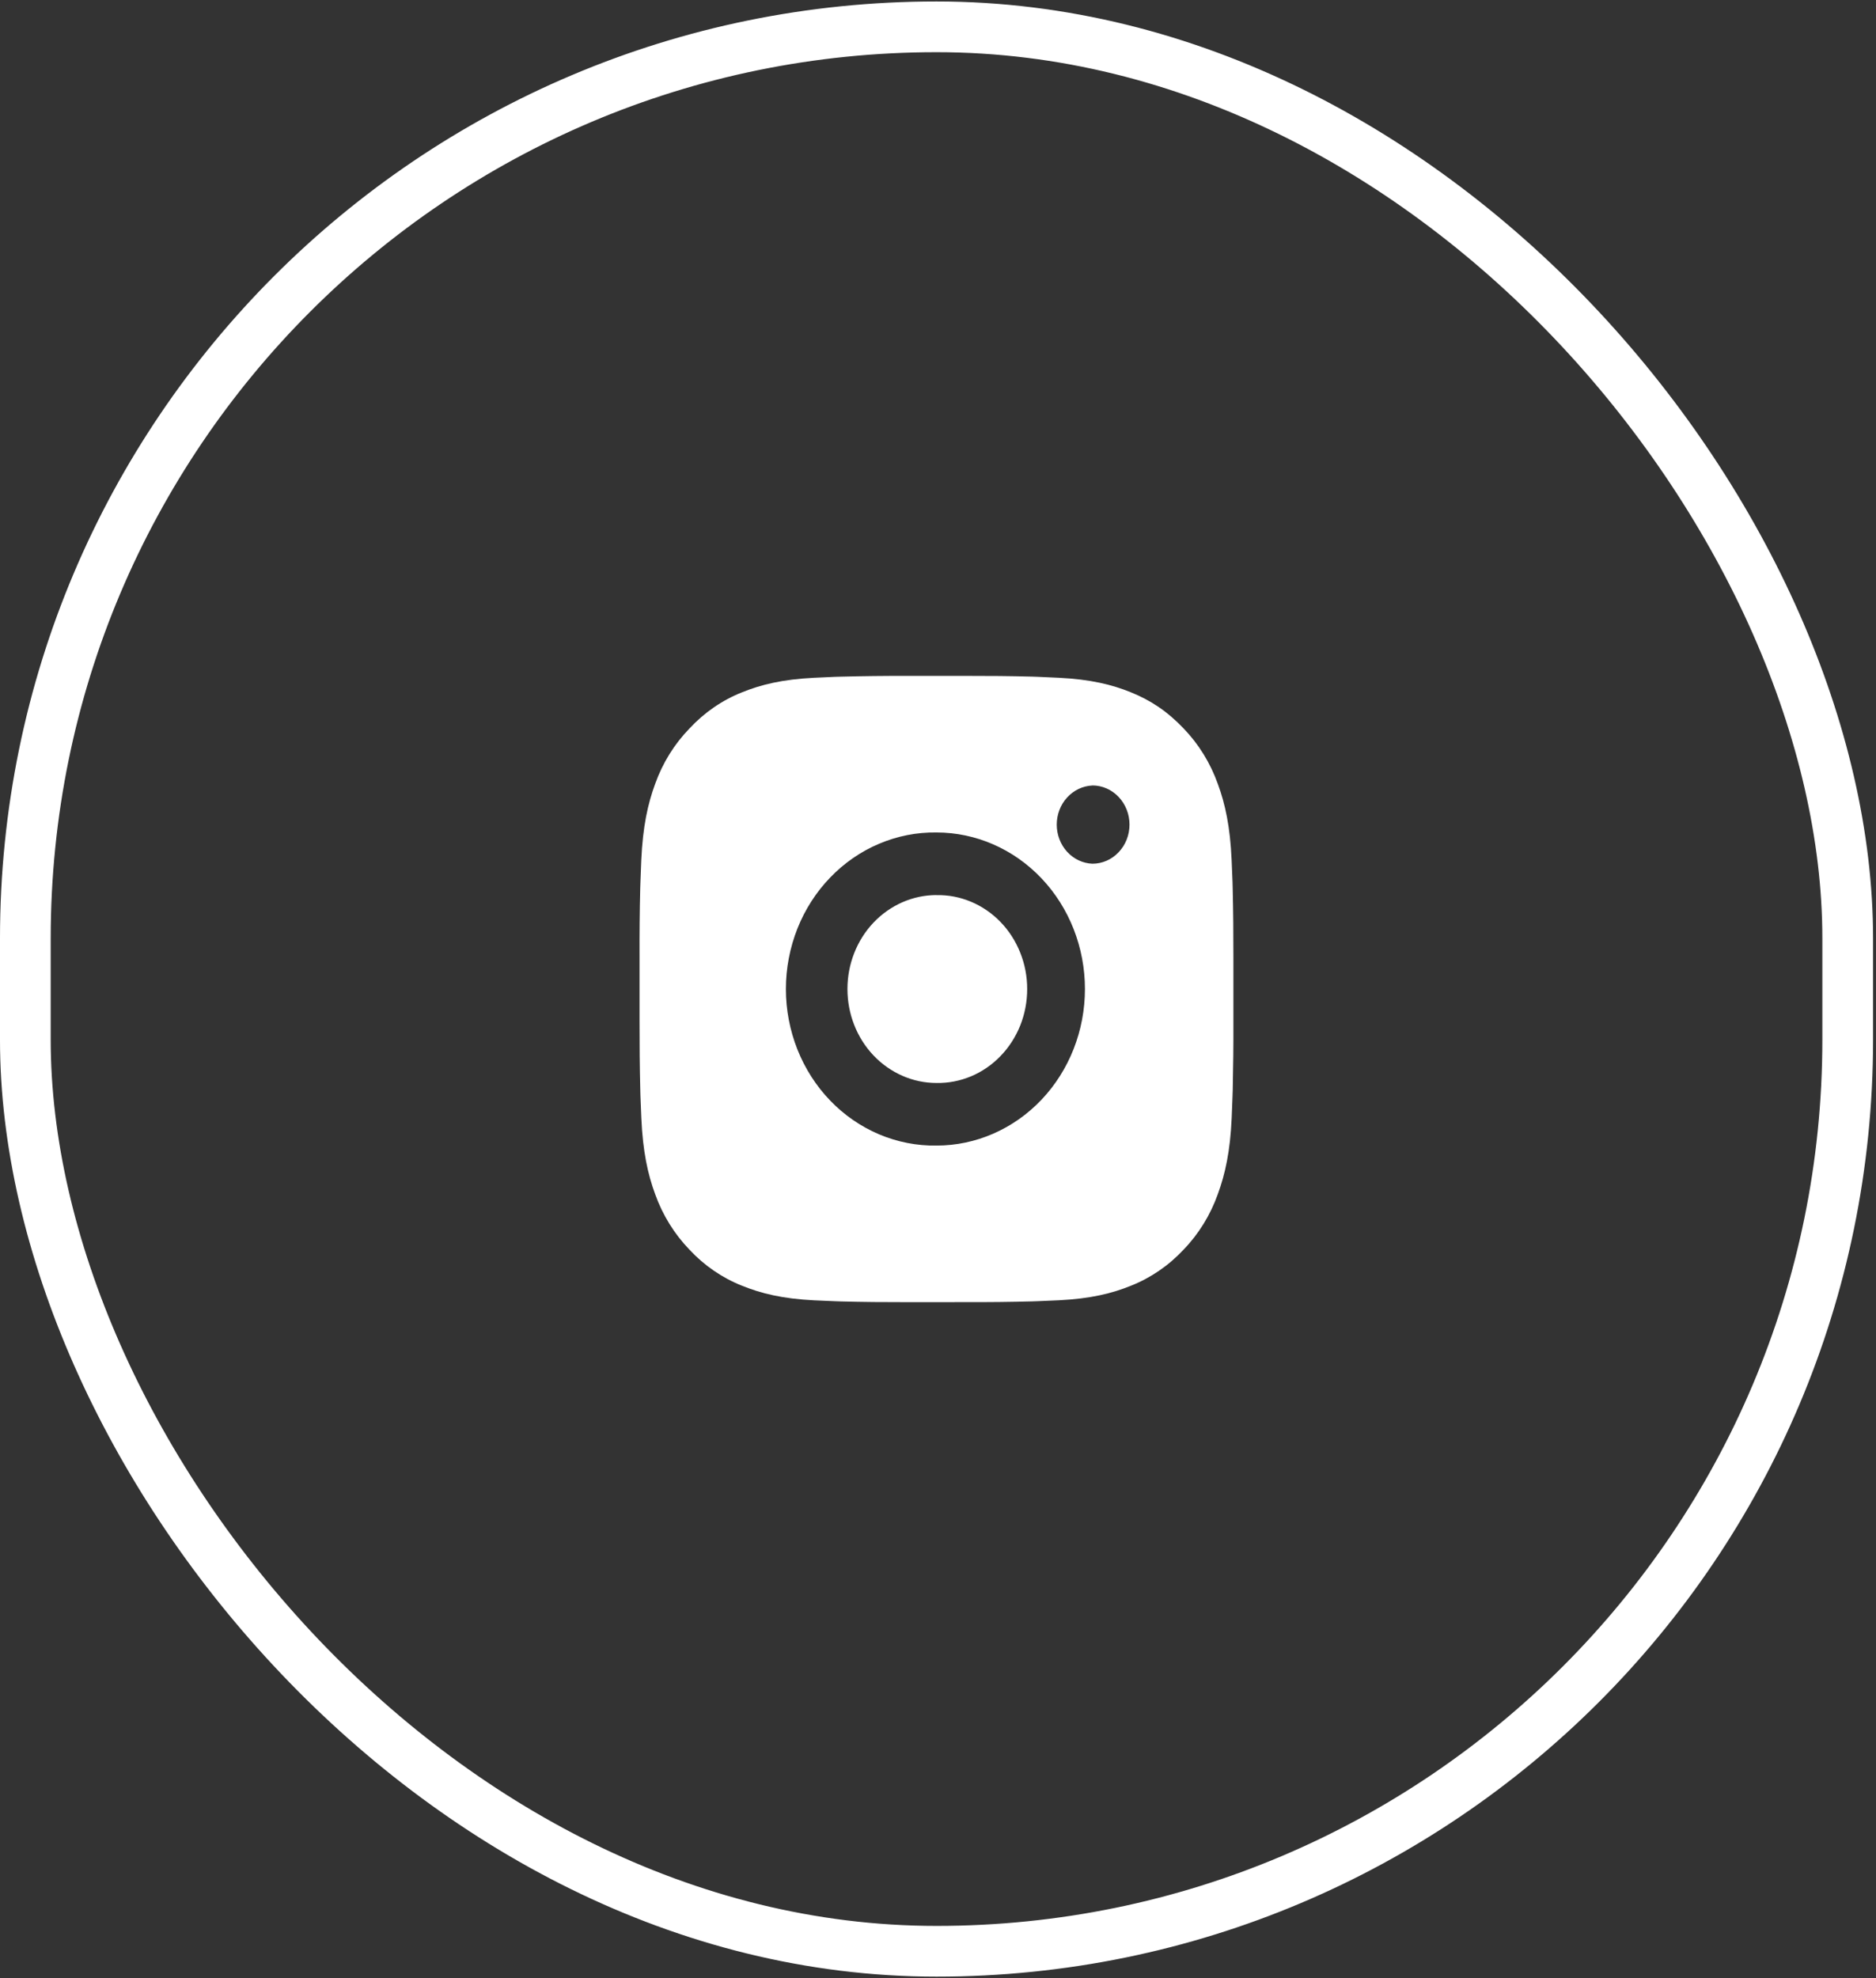
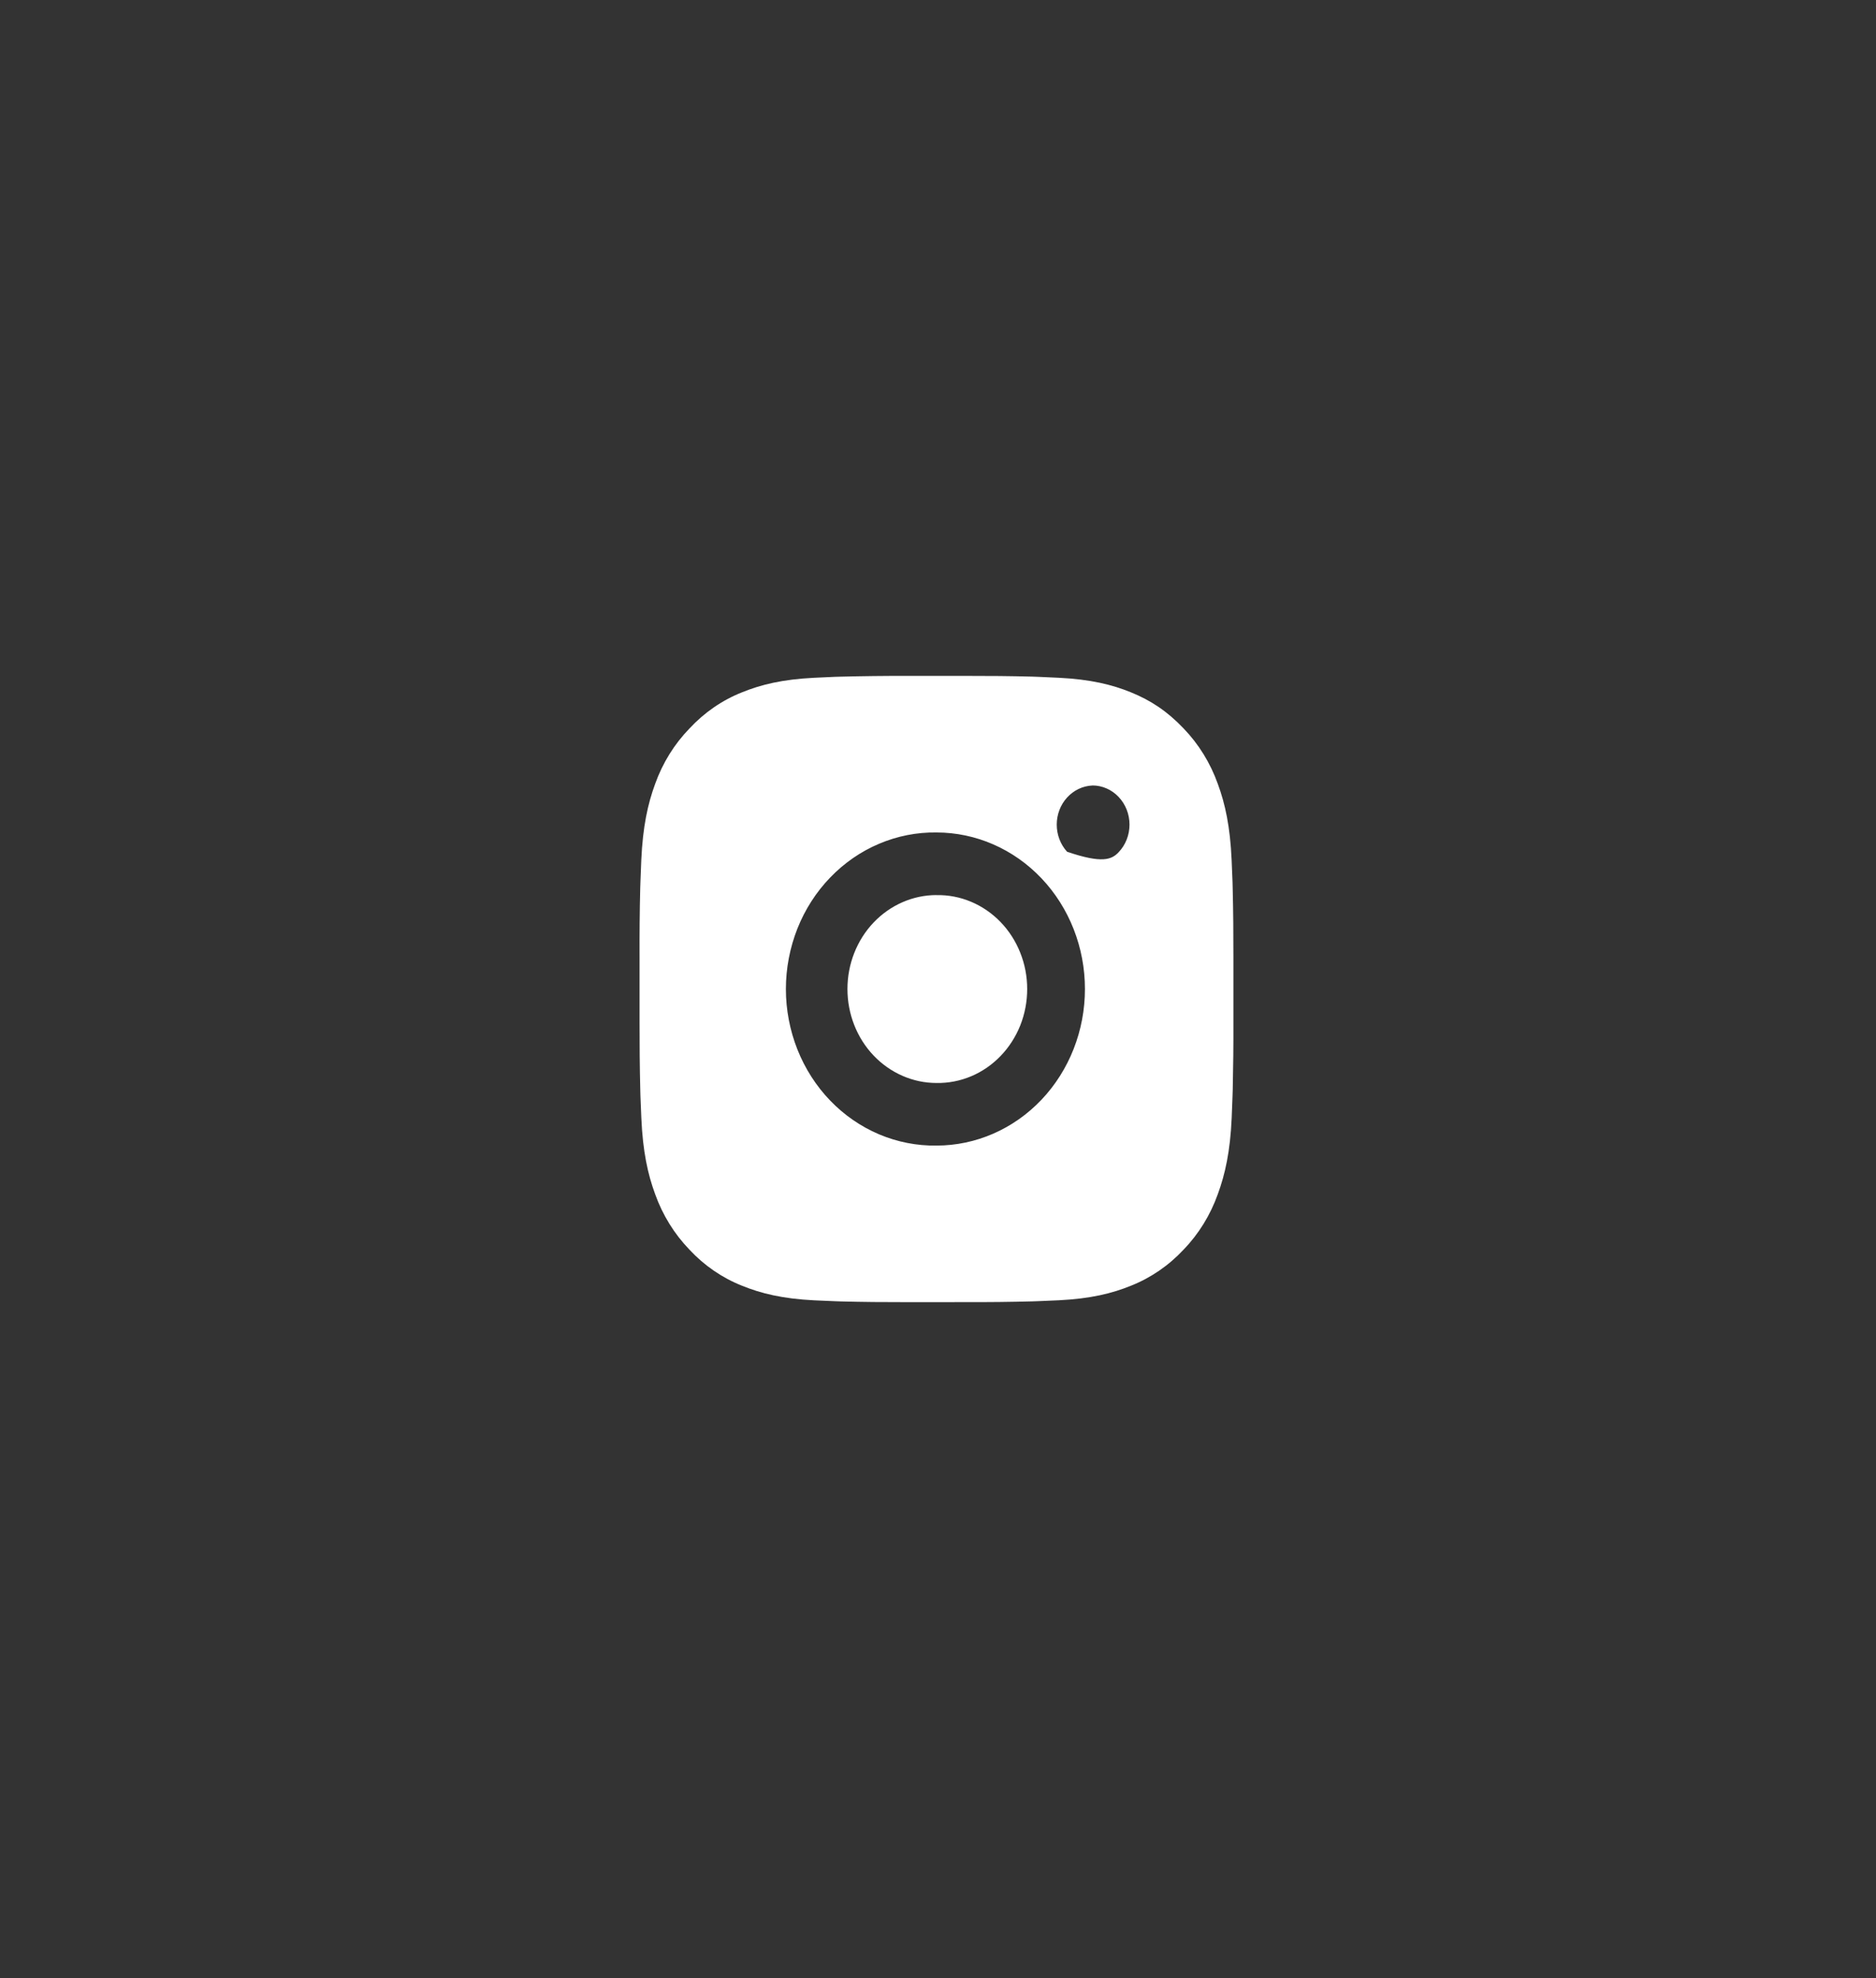
<svg xmlns="http://www.w3.org/2000/svg" width="37" height="39" viewBox="0 0 37 39" fill="none">
  <rect x="0" y="0" width="37" height="39" fill="#333333" stroke="none" />
-   <path d="M19.072 13.326C19.499 13.325 19.927 13.329 20.354 13.34L20.468 13.344C20.599 13.349 20.728 13.355 20.885 13.363C21.508 13.394 21.933 13.498 22.306 13.65C22.692 13.807 23.018 14.019 23.344 14.362C23.642 14.671 23.872 15.044 24.019 15.456C24.164 15.849 24.262 16.298 24.291 16.955C24.298 17.119 24.304 17.256 24.309 17.394L24.312 17.514C24.323 17.964 24.327 18.415 24.326 18.865L24.326 19.325V20.134C24.328 20.584 24.323 21.035 24.313 21.485L24.309 21.605C24.305 21.744 24.299 21.88 24.292 22.045C24.263 22.702 24.163 23.15 24.019 23.543C23.872 23.955 23.642 24.329 23.344 24.637C23.051 24.951 22.697 25.194 22.306 25.349C21.933 25.501 21.508 25.605 20.885 25.636C20.728 25.643 20.599 25.649 20.468 25.654L20.354 25.658C19.927 25.669 19.499 25.674 19.072 25.672L18.635 25.673H17.869C17.441 25.674 17.014 25.67 16.587 25.659L16.473 25.655C16.334 25.65 16.195 25.644 16.056 25.637C15.433 25.606 15.008 25.501 14.634 25.349C14.243 25.194 13.889 24.951 13.597 24.637C13.299 24.328 13.068 23.955 12.921 23.543C12.776 23.15 12.678 22.702 12.649 22.045C12.642 21.898 12.636 21.752 12.631 21.605L12.628 21.485C12.617 21.035 12.613 20.585 12.614 20.134V18.865C12.612 18.415 12.616 17.964 12.627 17.514L12.631 17.394C12.635 17.256 12.641 17.119 12.648 16.955C12.678 16.297 12.776 15.85 12.921 15.456C13.068 15.044 13.299 14.671 13.598 14.363C13.89 14.049 14.243 13.805 14.634 13.65C15.008 13.498 15.432 13.394 16.056 13.363L16.473 13.344L16.587 13.341C17.014 13.33 17.441 13.325 17.868 13.326L19.072 13.326ZM18.47 16.413C18.082 16.407 17.697 16.483 17.337 16.636C16.977 16.788 16.649 17.015 16.373 17.302C16.096 17.589 15.877 17.931 15.727 18.308C15.578 18.686 15.5 19.091 15.5 19.5C15.5 19.909 15.578 20.314 15.727 20.691C15.877 21.068 16.096 21.411 16.373 21.698C16.649 21.985 16.977 22.211 17.337 22.364C17.697 22.516 18.082 22.592 18.47 22.586C19.247 22.586 19.991 22.261 20.541 21.682C21.09 21.103 21.398 20.318 21.398 19.499C21.398 18.681 21.09 17.896 20.541 17.317C19.991 16.738 19.247 16.413 18.47 16.413ZM18.47 17.648C18.703 17.643 18.935 17.688 19.152 17.779C19.369 17.87 19.567 18.006 19.733 18.178C19.9 18.35 20.032 18.556 20.122 18.783C20.213 19.01 20.259 19.253 20.259 19.499C20.259 19.745 20.213 19.989 20.123 20.216C20.032 20.443 19.9 20.649 19.733 20.821C19.567 20.993 19.37 21.129 19.153 21.22C18.936 21.311 18.704 21.356 18.471 21.352C18.005 21.352 17.558 21.156 17.228 20.809C16.899 20.462 16.714 19.991 16.714 19.499C16.714 19.008 16.899 18.537 17.228 18.19C17.558 17.843 18.005 17.647 18.471 17.647L18.47 17.648ZM21.545 15.487C21.356 15.495 21.177 15.58 21.046 15.724C20.915 15.867 20.842 16.059 20.842 16.258C20.842 16.458 20.915 16.649 21.046 16.793C21.177 16.937 21.356 17.021 21.545 17.029C21.739 17.029 21.925 16.948 22.062 16.803C22.2 16.659 22.277 16.462 22.277 16.258C22.277 16.053 22.2 15.857 22.062 15.712C21.925 15.567 21.739 15.486 21.545 15.486V15.487Z" fill="white" />
-   <rect x="0.5" y="0.529" width="35.942" height="37.942" rx="17.971" stroke="white" />
+   <path d="M19.072 13.326C19.499 13.325 19.927 13.329 20.354 13.34L20.468 13.344C20.599 13.349 20.728 13.355 20.885 13.363C21.508 13.394 21.933 13.498 22.306 13.65C22.692 13.807 23.018 14.019 23.344 14.362C23.642 14.671 23.872 15.044 24.019 15.456C24.164 15.849 24.262 16.298 24.291 16.955C24.298 17.119 24.304 17.256 24.309 17.394L24.312 17.514C24.323 17.964 24.327 18.415 24.326 18.865L24.326 19.325V20.134C24.328 20.584 24.323 21.035 24.313 21.485L24.309 21.605C24.305 21.744 24.299 21.88 24.292 22.045C24.263 22.702 24.163 23.15 24.019 23.543C23.872 23.955 23.642 24.329 23.344 24.637C23.051 24.951 22.697 25.194 22.306 25.349C21.933 25.501 21.508 25.605 20.885 25.636C20.728 25.643 20.599 25.649 20.468 25.654L20.354 25.658C19.927 25.669 19.499 25.674 19.072 25.672L18.635 25.673H17.869C17.441 25.674 17.014 25.67 16.587 25.659L16.473 25.655C16.334 25.65 16.195 25.644 16.056 25.637C15.433 25.606 15.008 25.501 14.634 25.349C14.243 25.194 13.889 24.951 13.597 24.637C13.299 24.328 13.068 23.955 12.921 23.543C12.776 23.15 12.678 22.702 12.649 22.045C12.642 21.898 12.636 21.752 12.631 21.605L12.628 21.485C12.617 21.035 12.613 20.585 12.614 20.134V18.865C12.612 18.415 12.616 17.964 12.627 17.514L12.631 17.394C12.635 17.256 12.641 17.119 12.648 16.955C12.678 16.297 12.776 15.85 12.921 15.456C13.068 15.044 13.299 14.671 13.598 14.363C13.89 14.049 14.243 13.805 14.634 13.65C15.008 13.498 15.432 13.394 16.056 13.363L16.473 13.344L16.587 13.341C17.014 13.33 17.441 13.325 17.868 13.326L19.072 13.326ZM18.47 16.413C18.082 16.407 17.697 16.483 17.337 16.636C16.977 16.788 16.649 17.015 16.373 17.302C16.096 17.589 15.877 17.931 15.727 18.308C15.578 18.686 15.5 19.091 15.5 19.5C15.5 19.909 15.578 20.314 15.727 20.691C15.877 21.068 16.096 21.411 16.373 21.698C16.649 21.985 16.977 22.211 17.337 22.364C17.697 22.516 18.082 22.592 18.47 22.586C19.247 22.586 19.991 22.261 20.541 21.682C21.09 21.103 21.398 20.318 21.398 19.499C21.398 18.681 21.09 17.896 20.541 17.317C19.991 16.738 19.247 16.413 18.47 16.413ZM18.47 17.648C18.703 17.643 18.935 17.688 19.152 17.779C19.369 17.87 19.567 18.006 19.733 18.178C19.9 18.35 20.032 18.556 20.122 18.783C20.213 19.01 20.259 19.253 20.259 19.499C20.259 19.745 20.213 19.989 20.123 20.216C20.032 20.443 19.9 20.649 19.733 20.821C19.567 20.993 19.37 21.129 19.153 21.22C18.936 21.311 18.704 21.356 18.471 21.352C18.005 21.352 17.558 21.156 17.228 20.809C16.899 20.462 16.714 19.991 16.714 19.499C16.714 19.008 16.899 18.537 17.228 18.19C17.558 17.843 18.005 17.647 18.471 17.647L18.47 17.648ZM21.545 15.487C21.356 15.495 21.177 15.58 21.046 15.724C20.915 15.867 20.842 16.059 20.842 16.258C20.842 16.458 20.915 16.649 21.046 16.793C21.739 17.029 21.925 16.948 22.062 16.803C22.2 16.659 22.277 16.462 22.277 16.258C22.277 16.053 22.2 15.857 22.062 15.712C21.925 15.567 21.739 15.486 21.545 15.486V15.487Z" fill="white" />
</svg>